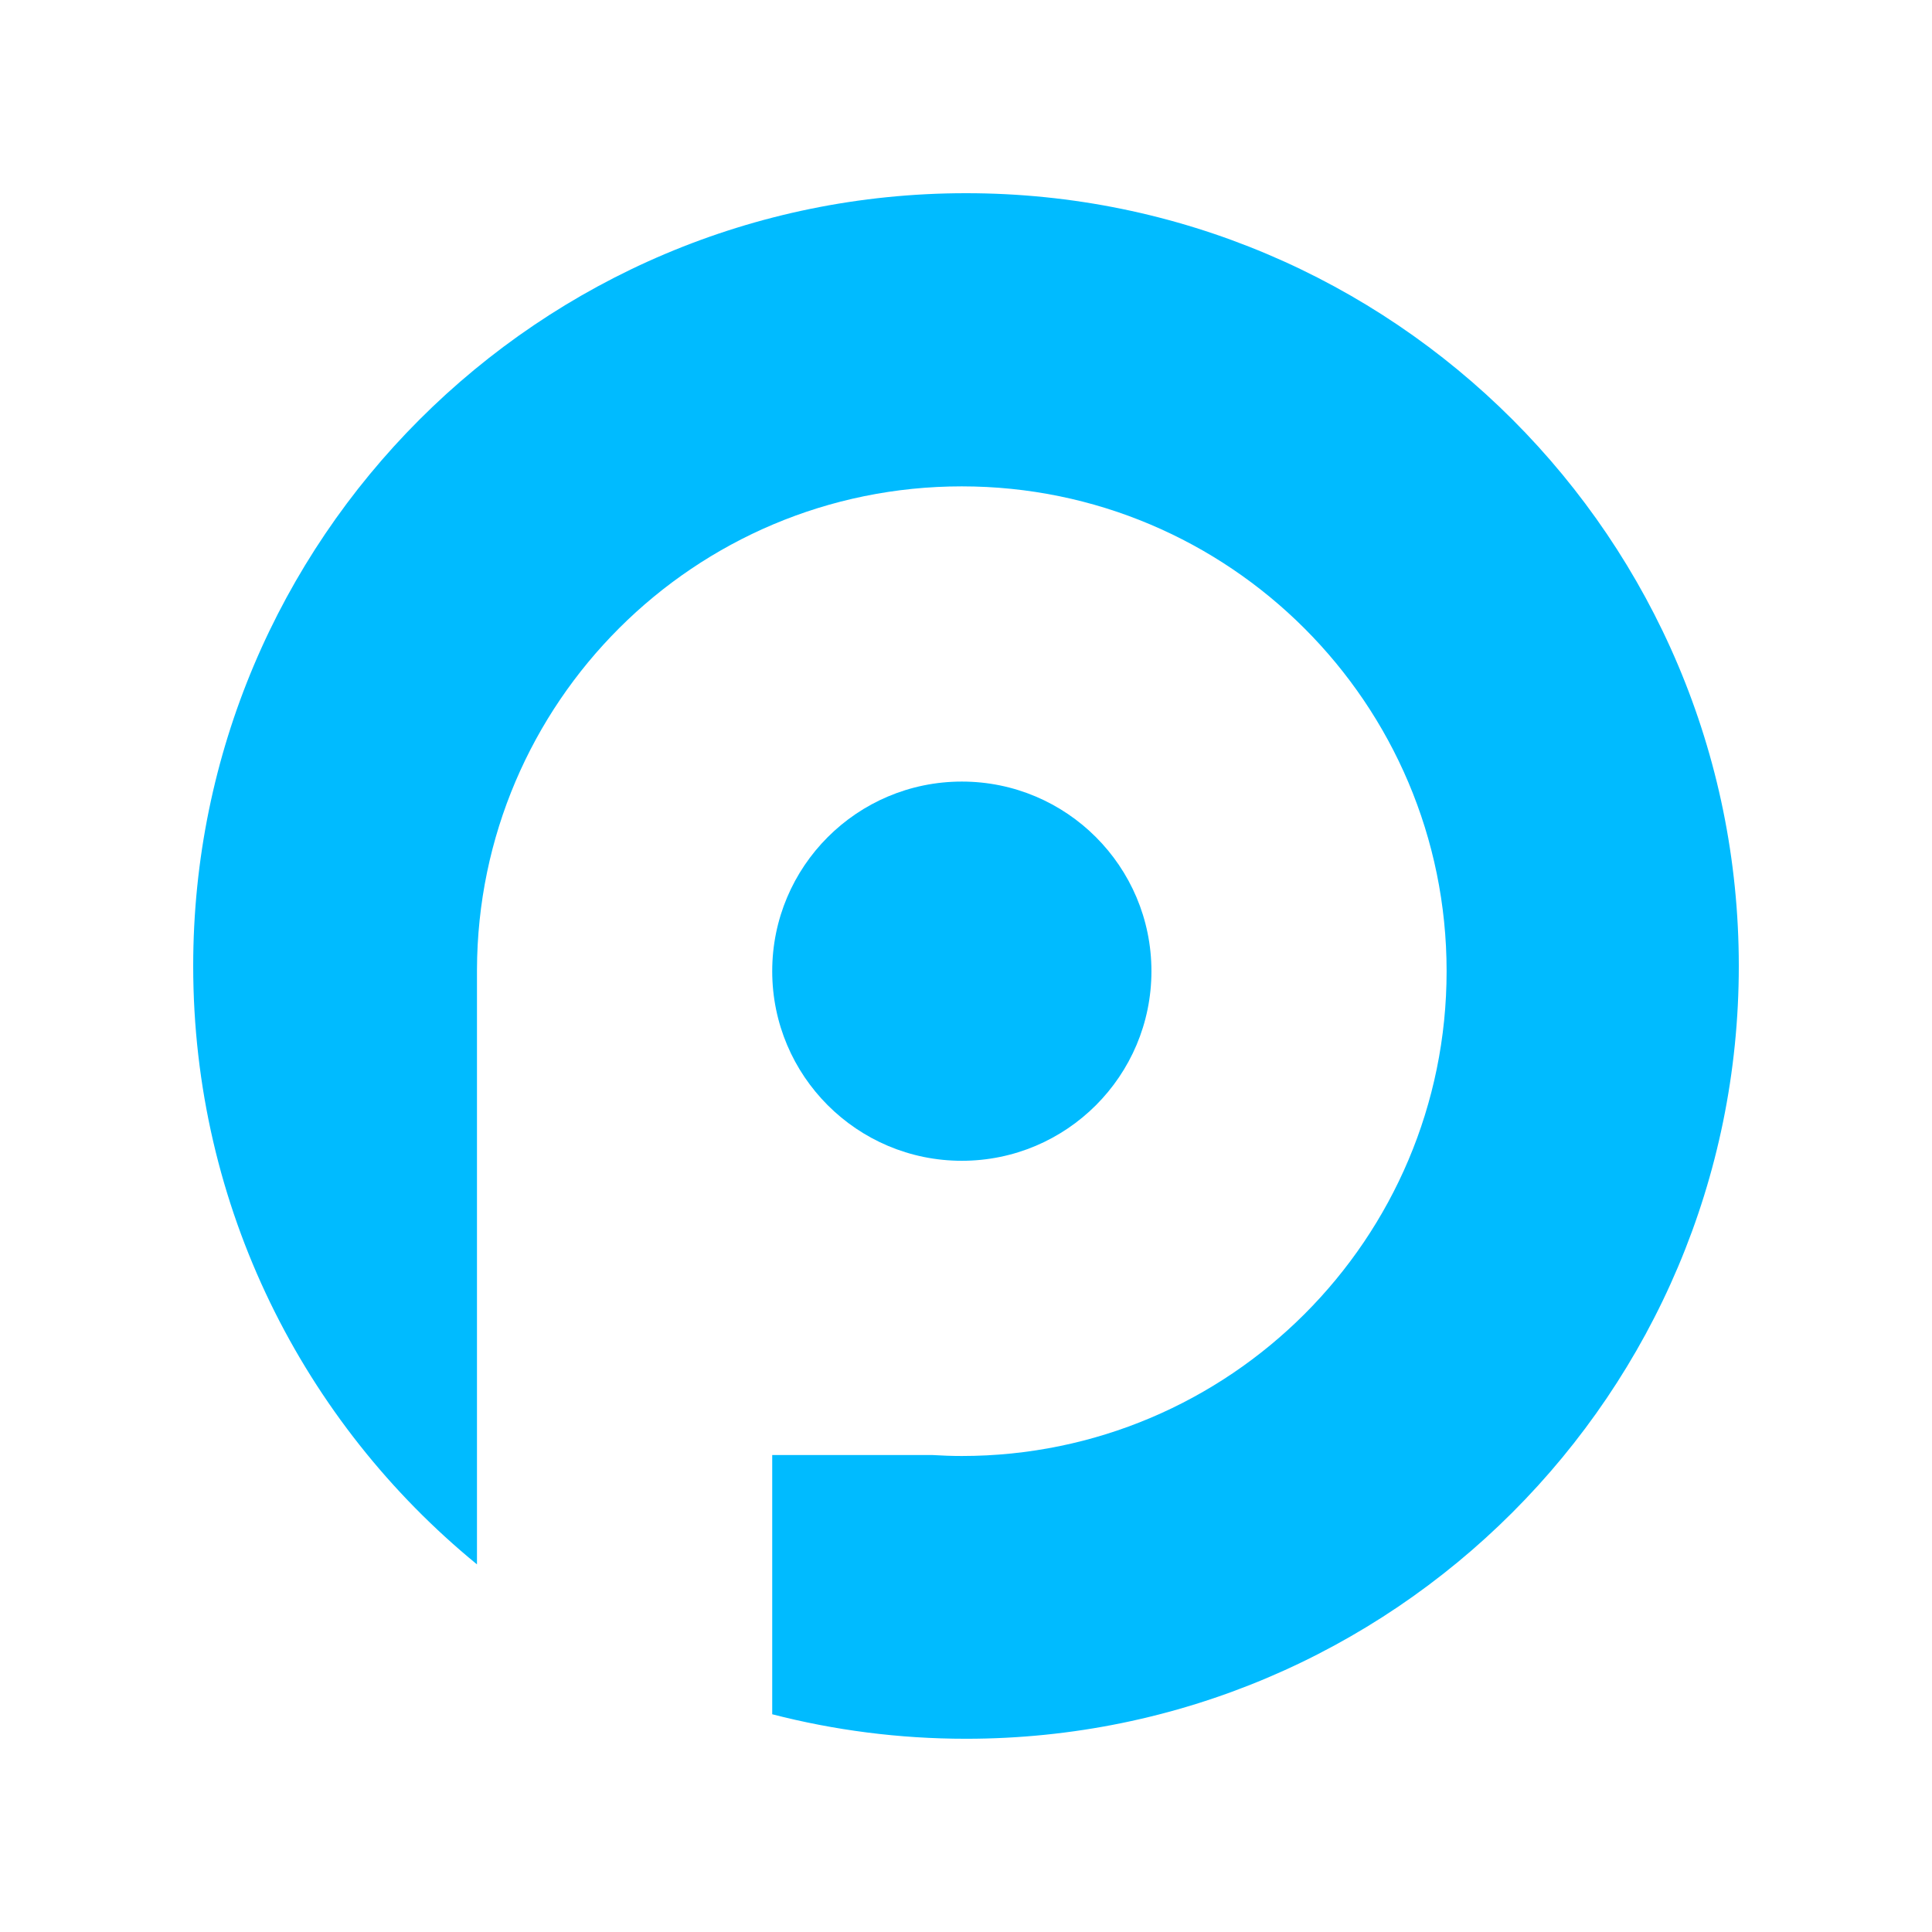
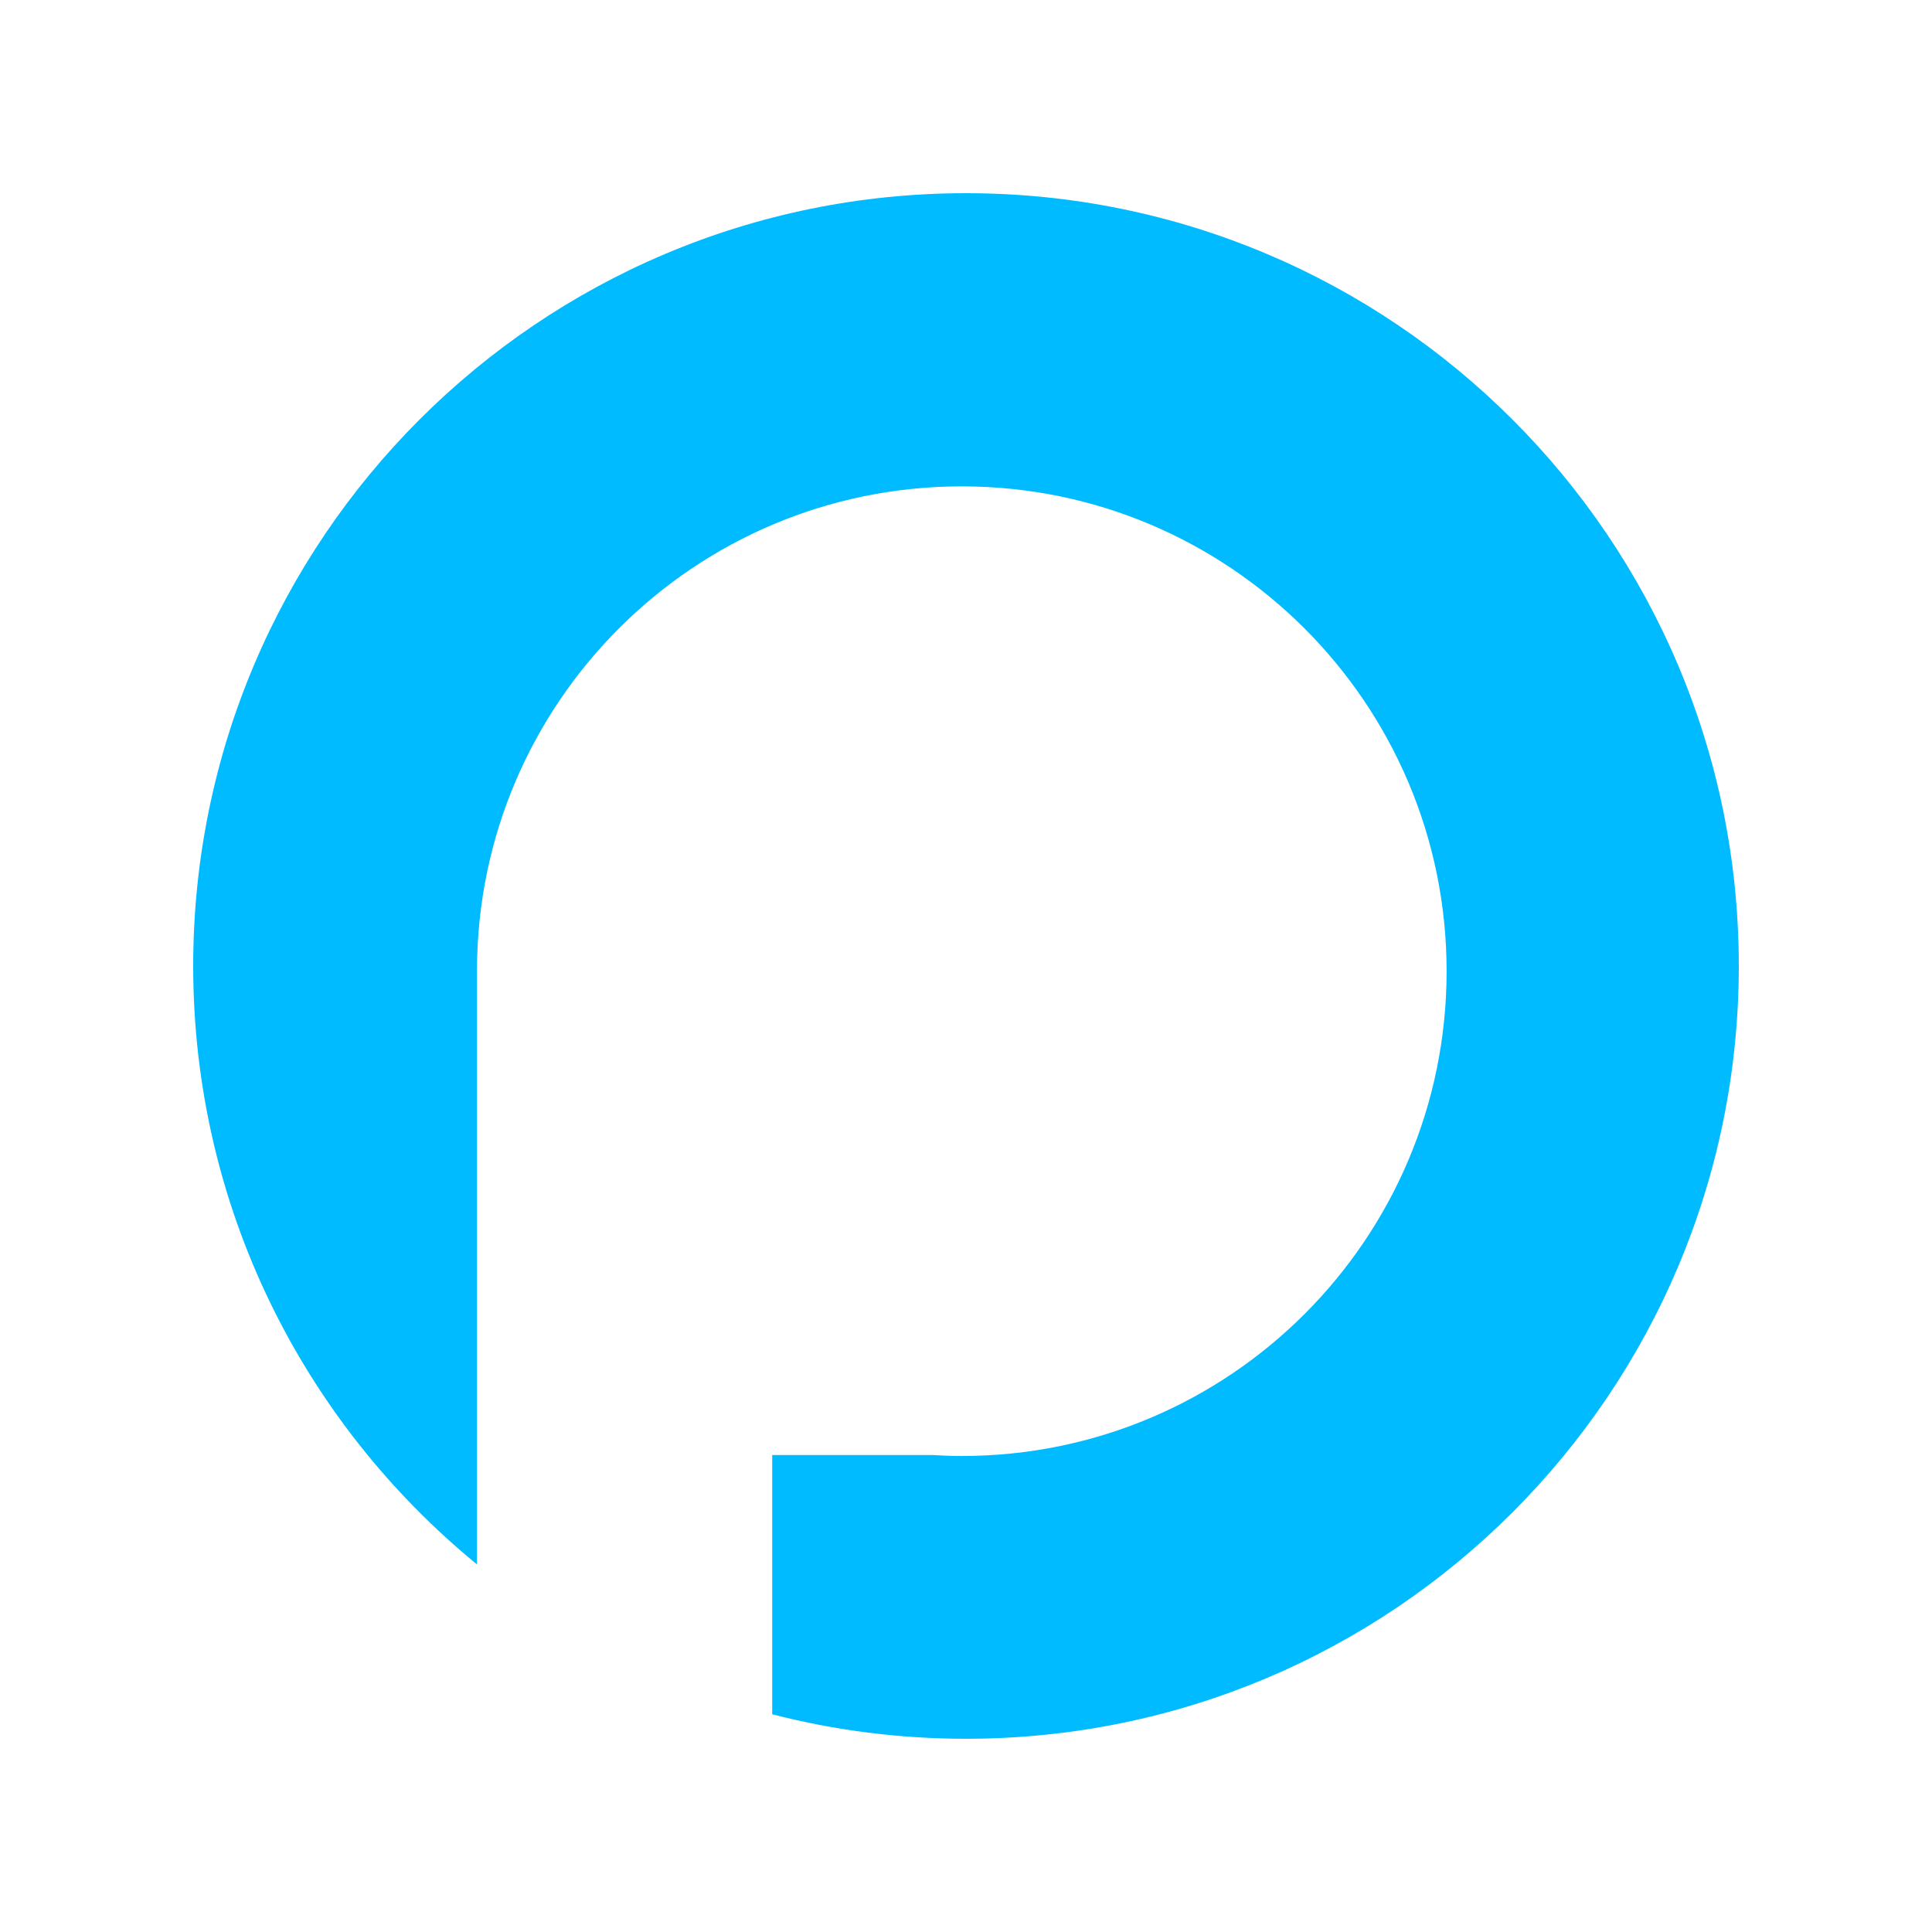
<svg xmlns="http://www.w3.org/2000/svg" id="Layer_1" version="1.1" viewBox="0 0 50 50">
-   <circle cx="24.892" cy="25.134" r="4.907" fill="#0bf" />
  <path d="M25,5C13.954,5,5,13.954,5,25c0,6.244,2.862,11.819,7.344,15.486v-15.389h0c.02-6.912,5.629-12.51,12.547-12.51s12.547,5.618,12.547,12.547-5.618,12.547-12.547,12.547c-.255,0-.508-.01-.759-.025h-4.147v6.709h0c1.603.414,3.283.634,5.015.634,11.046,0,20-8.954,20-20S36.046,5,25,5Z" fill="#0bf" />
</svg>